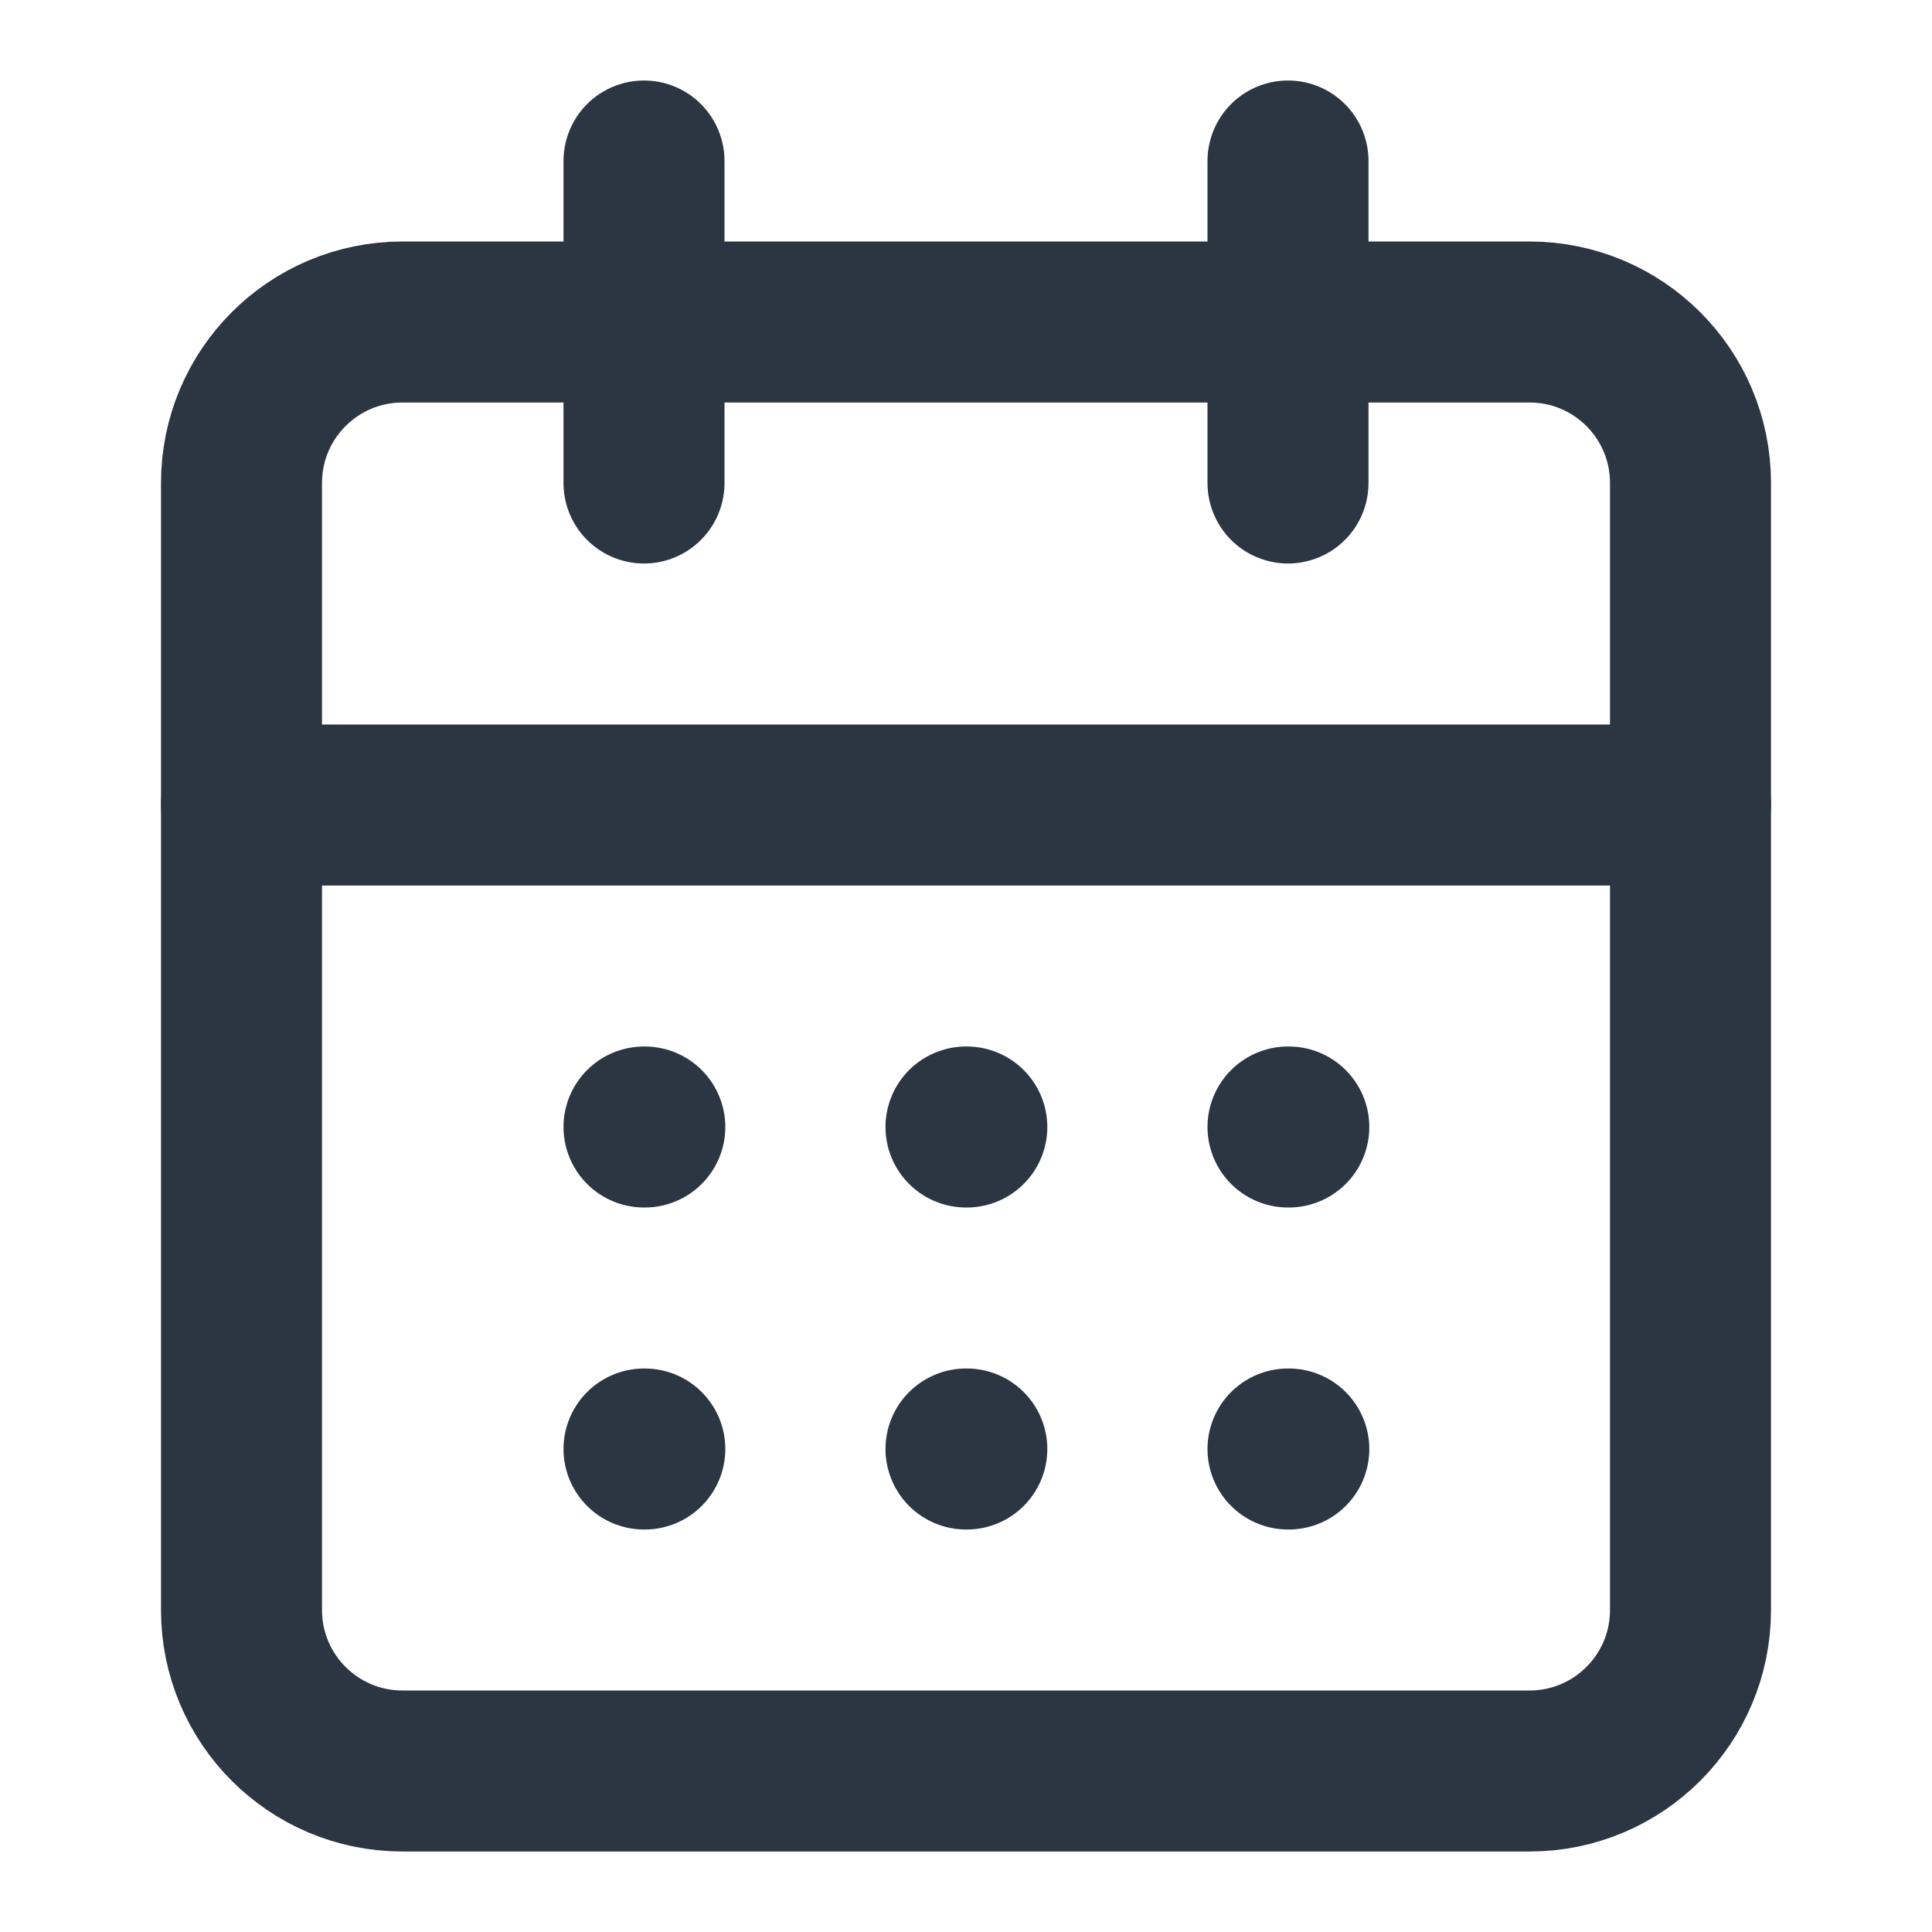
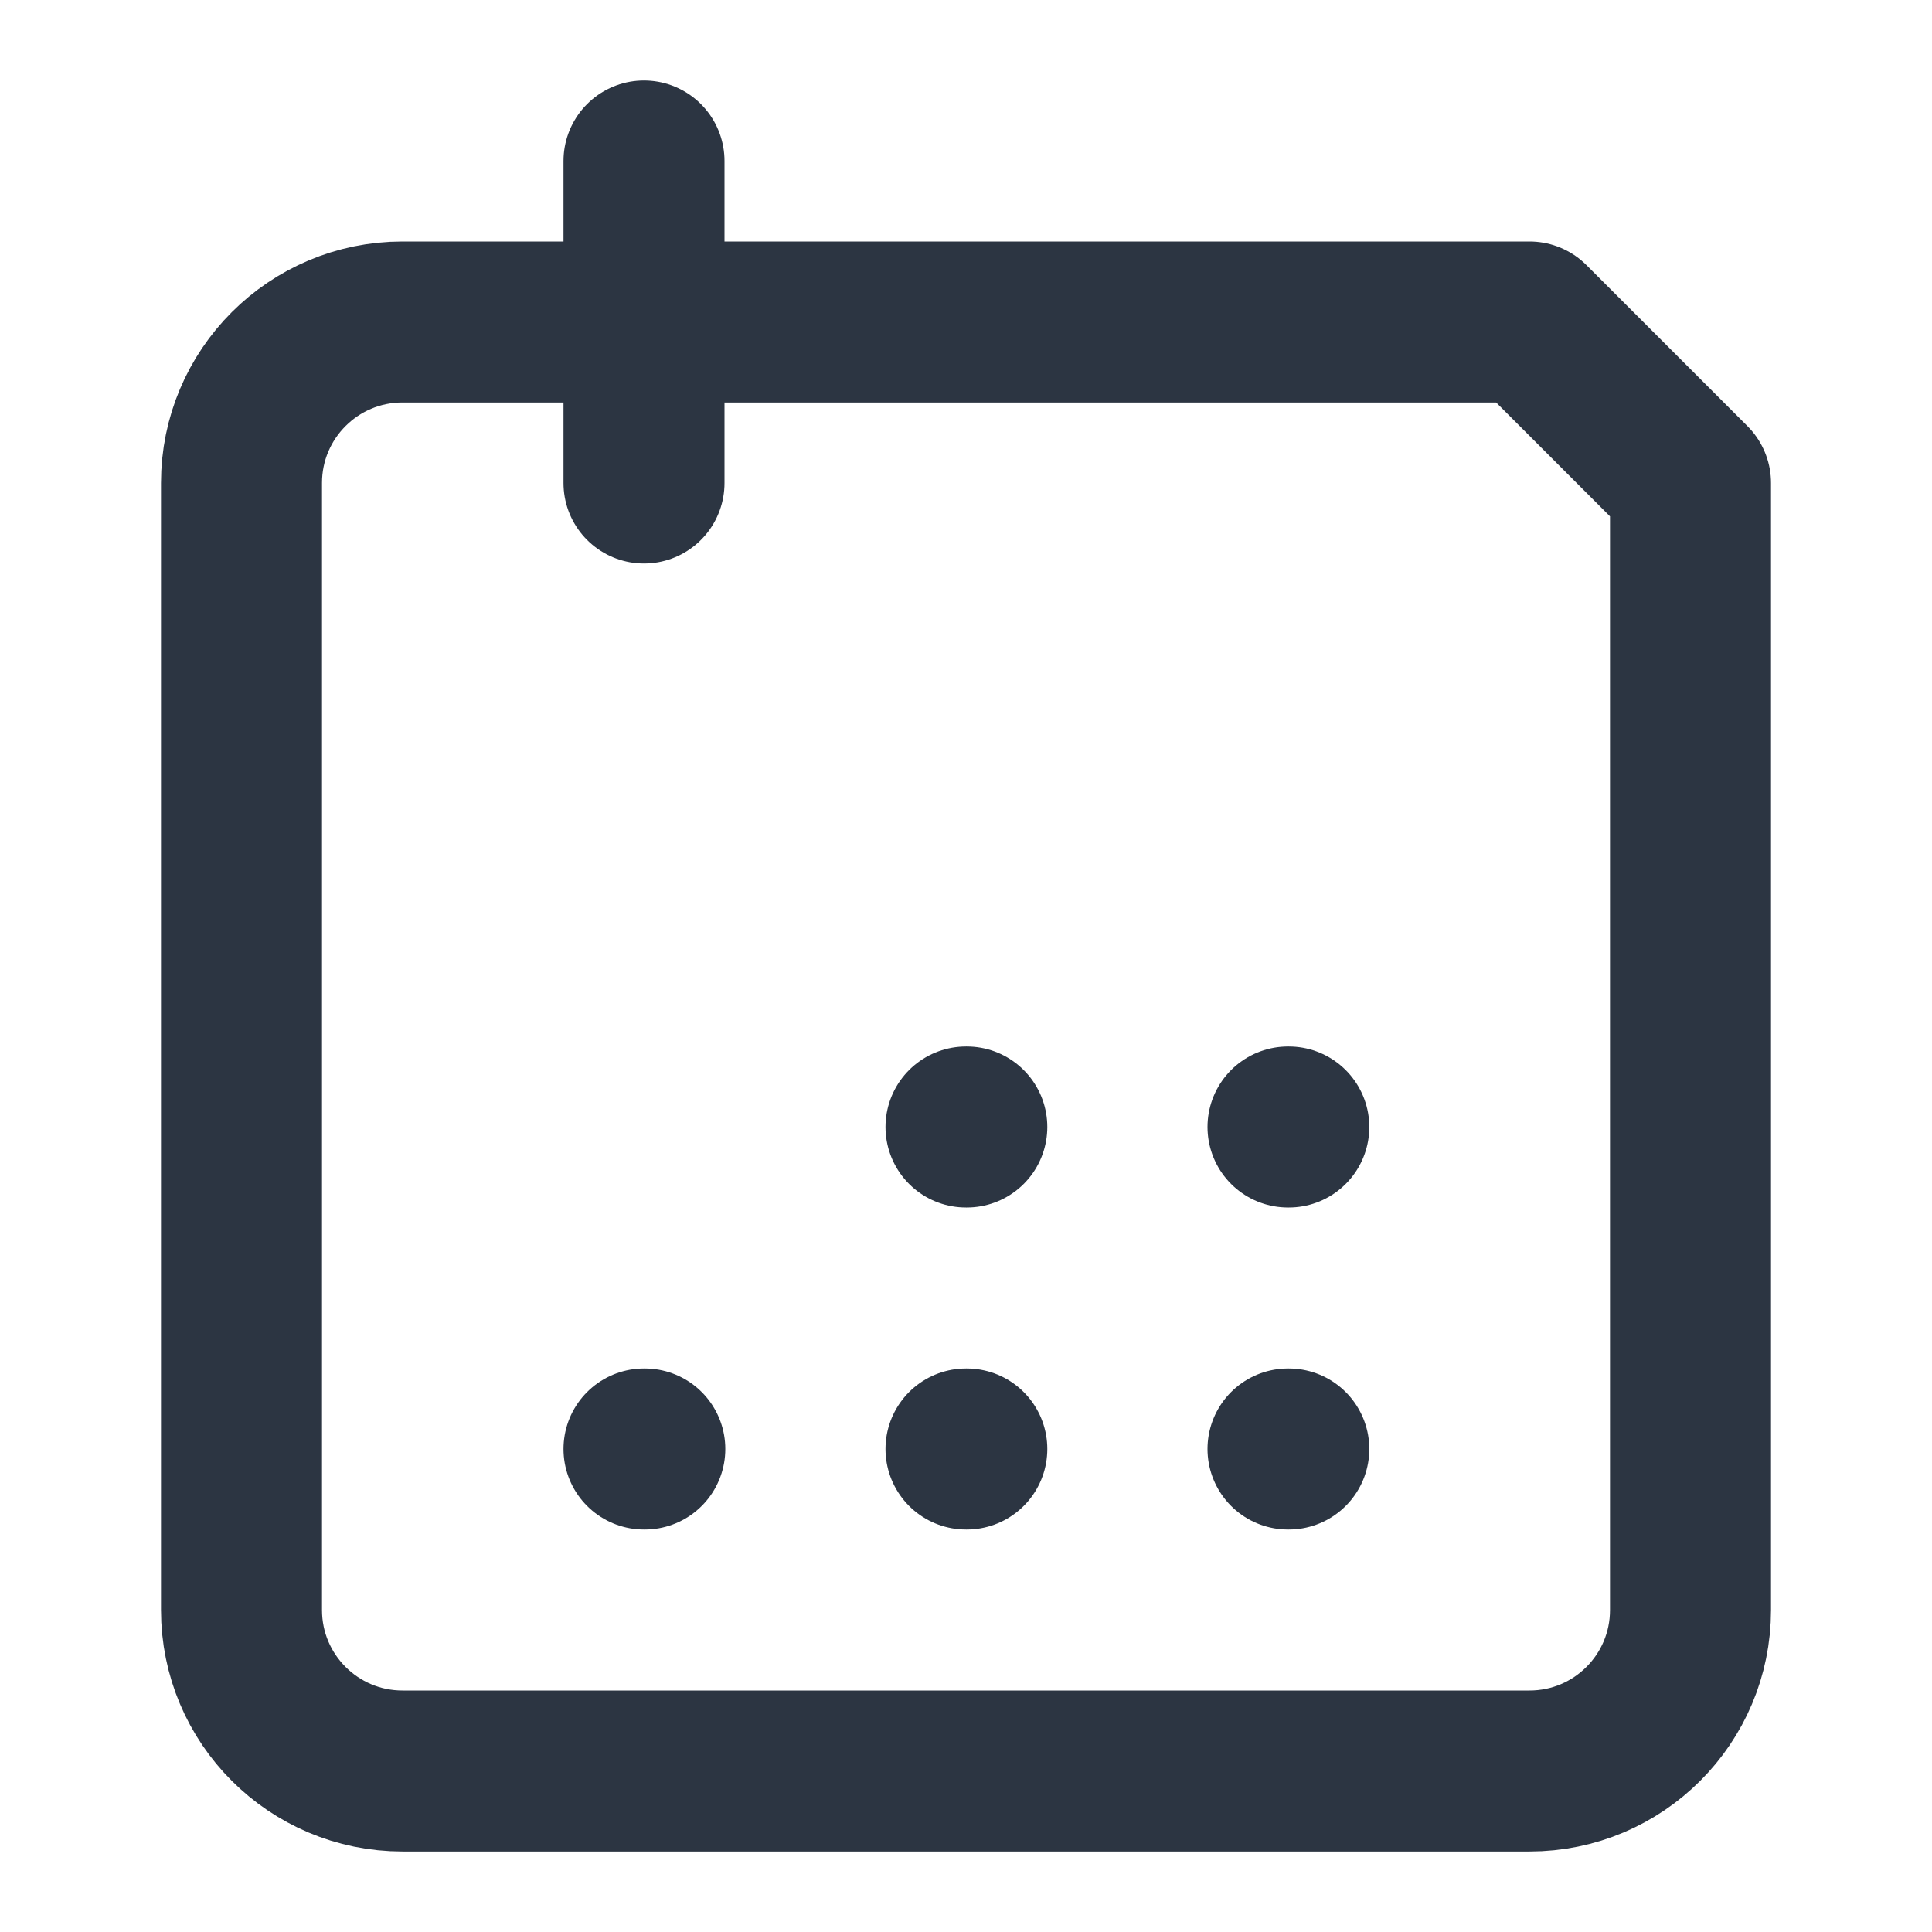
<svg xmlns="http://www.w3.org/2000/svg" width="24" height="24" viewBox="0 0 24 24" fill="none">
  <path d="M8 2V6" stroke="#2C3542" stroke-width="2" stroke-linecap="round" stroke-linejoin="round" />
-   <path d="M16 2V6" stroke="#2C3542" stroke-width="2" stroke-linecap="round" stroke-linejoin="round" />
-   <path d="M19 4H5C3.895 4 3 4.895 3 6V20C3 21.105 3.895 22 5 22H19C20.105 22 21 21.105 21 20V6C21 4.895 20.105 4 19 4Z" stroke="#2C3542" stroke-width="2" stroke-linecap="round" stroke-linejoin="round" />
-   <path d="M3 10H21" stroke="#2C3542" stroke-width="2" stroke-linecap="round" stroke-linejoin="round" />
-   <path d="M8 14H8.01" stroke="#2C3542" stroke-width="2" stroke-linecap="round" stroke-linejoin="round" />
+   <path d="M19 4H5C3.895 4 3 4.895 3 6V20C3 21.105 3.895 22 5 22H19C20.105 22 21 21.105 21 20V6Z" stroke="#2C3542" stroke-width="2" stroke-linecap="round" stroke-linejoin="round" />
  <path d="M12 14H12.01" stroke="#2C3542" stroke-width="2" stroke-linecap="round" stroke-linejoin="round" />
  <path d="M16 14H16.01" stroke="#2C3542" stroke-width="2" stroke-linecap="round" stroke-linejoin="round" />
  <path d="M8 18H8.01" stroke="#2C3542" stroke-width="2" stroke-linecap="round" stroke-linejoin="round" />
  <path d="M12 18H12.01" stroke="#2C3542" stroke-width="2" stroke-linecap="round" stroke-linejoin="round" />
  <path d="M16 18H16.01" stroke="#2C3542" stroke-width="2" stroke-linecap="round" stroke-linejoin="round" />
</svg>